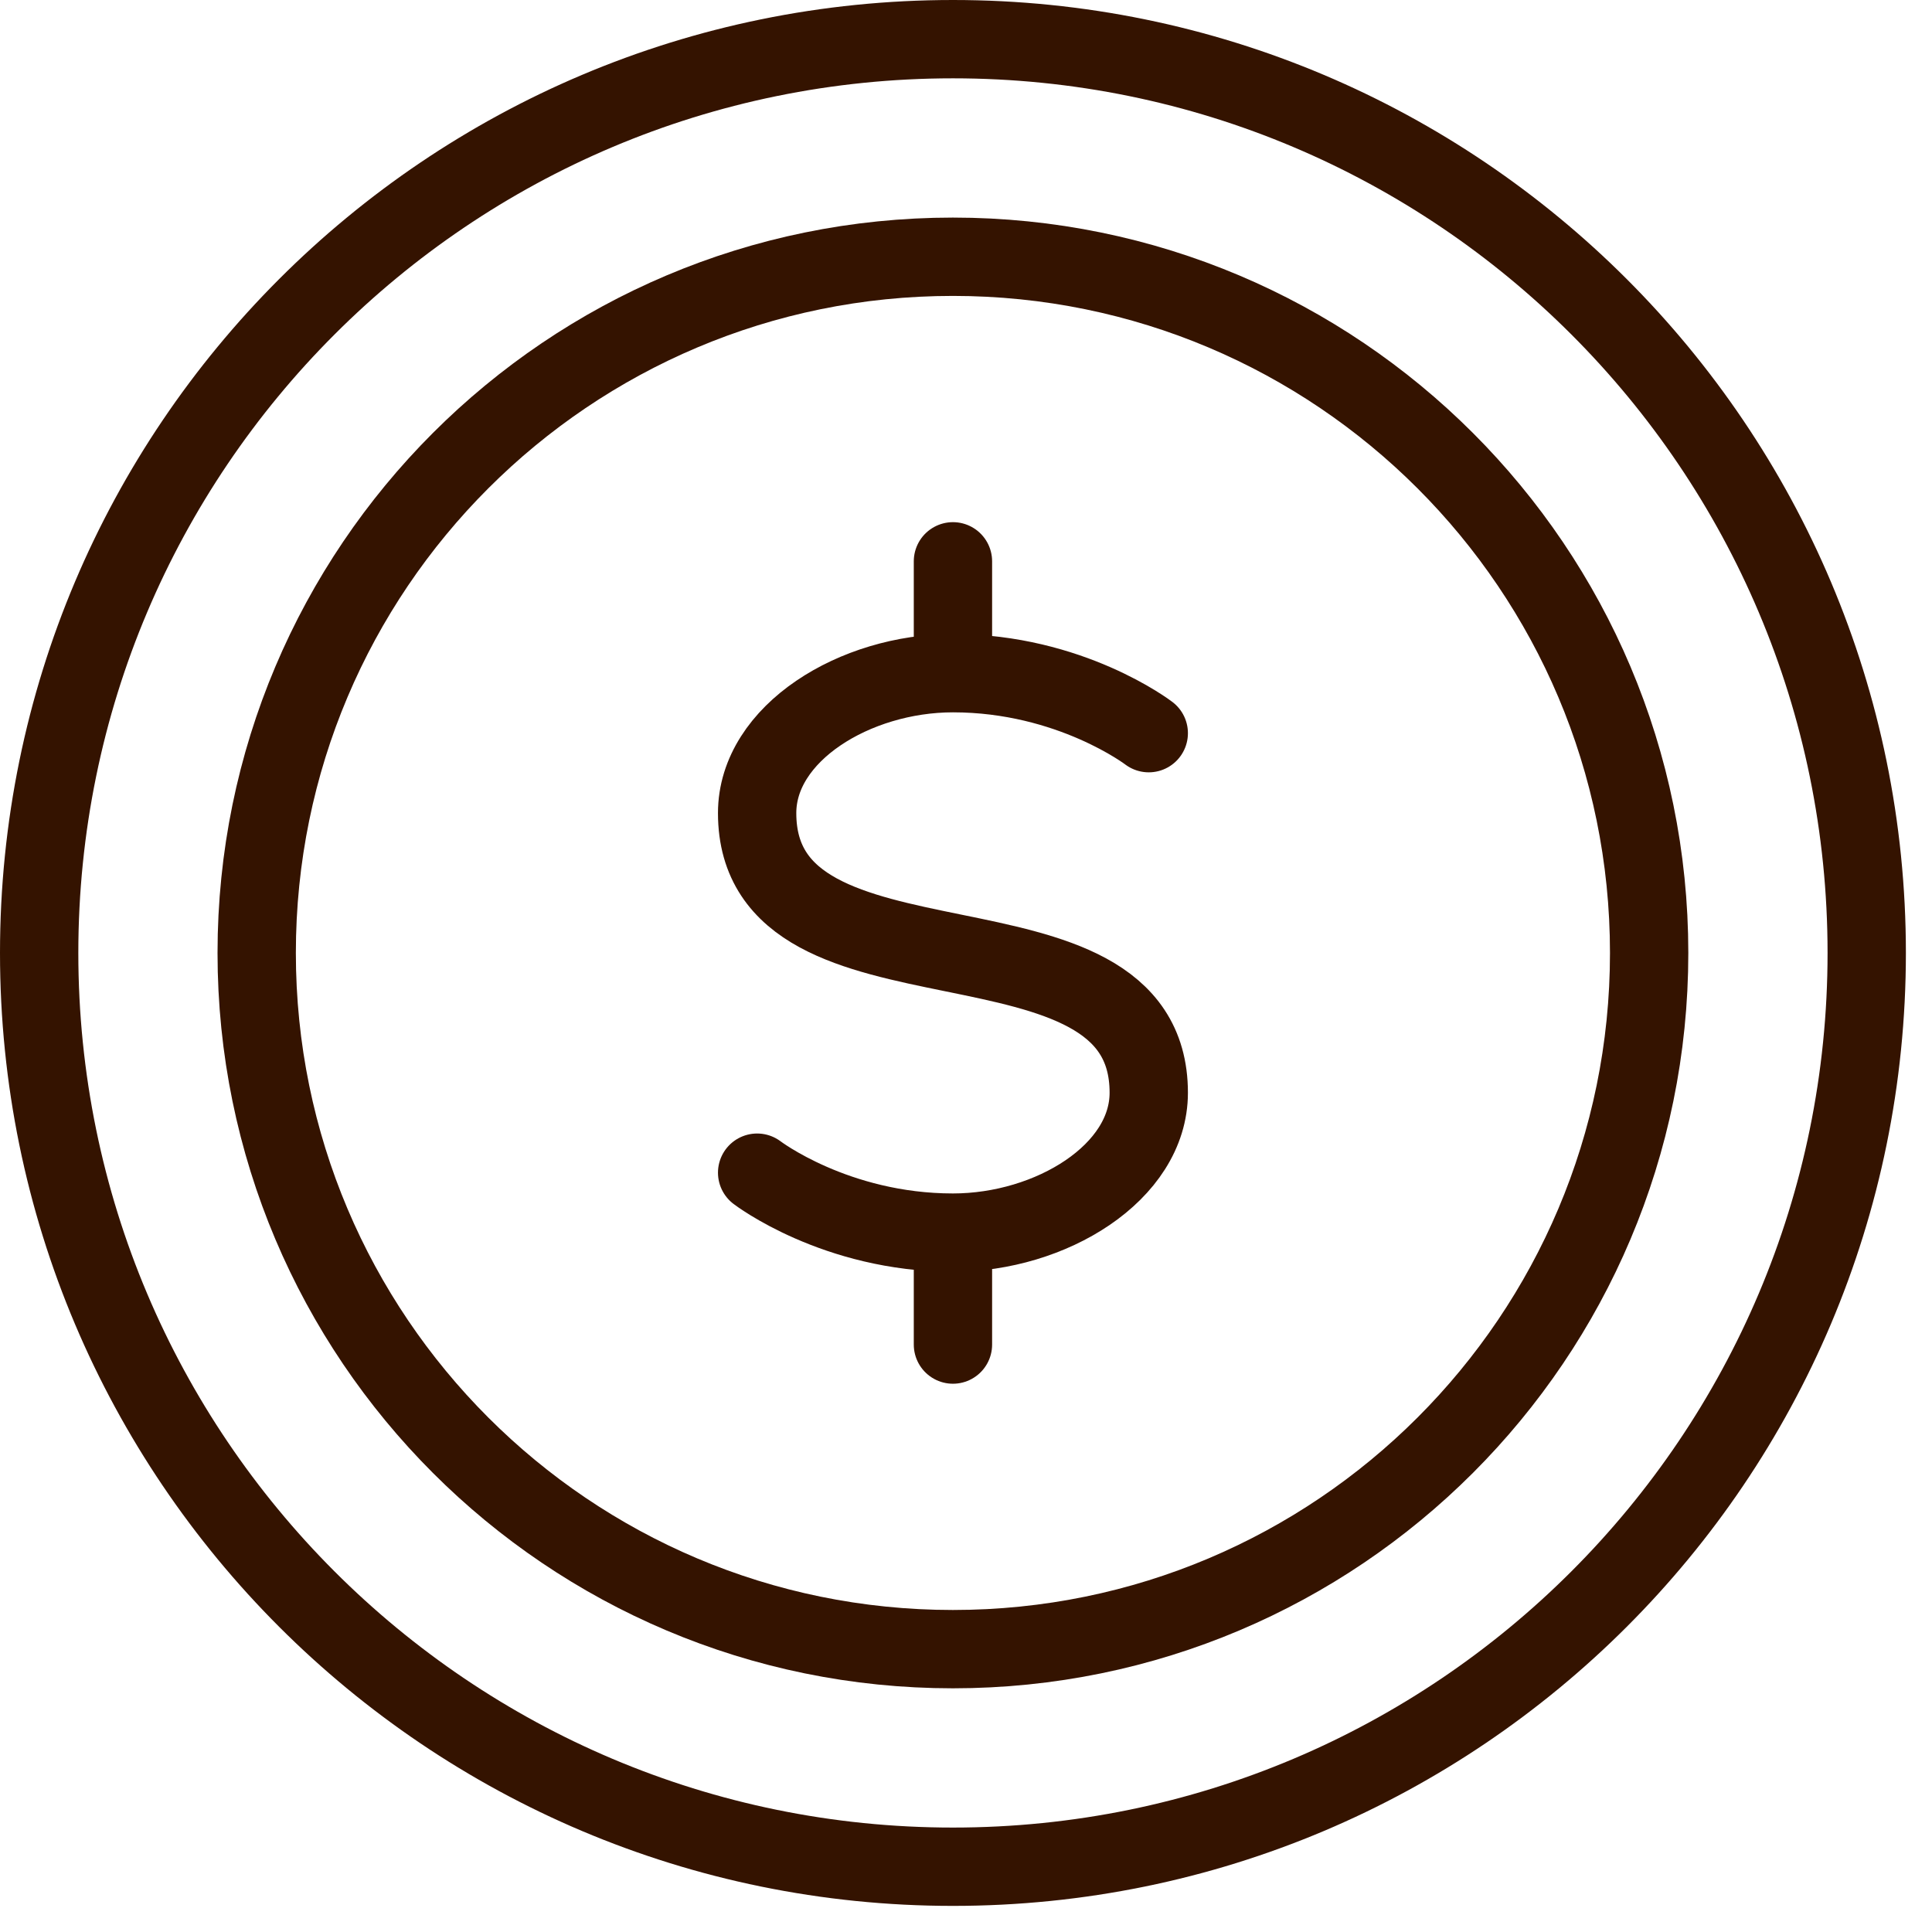
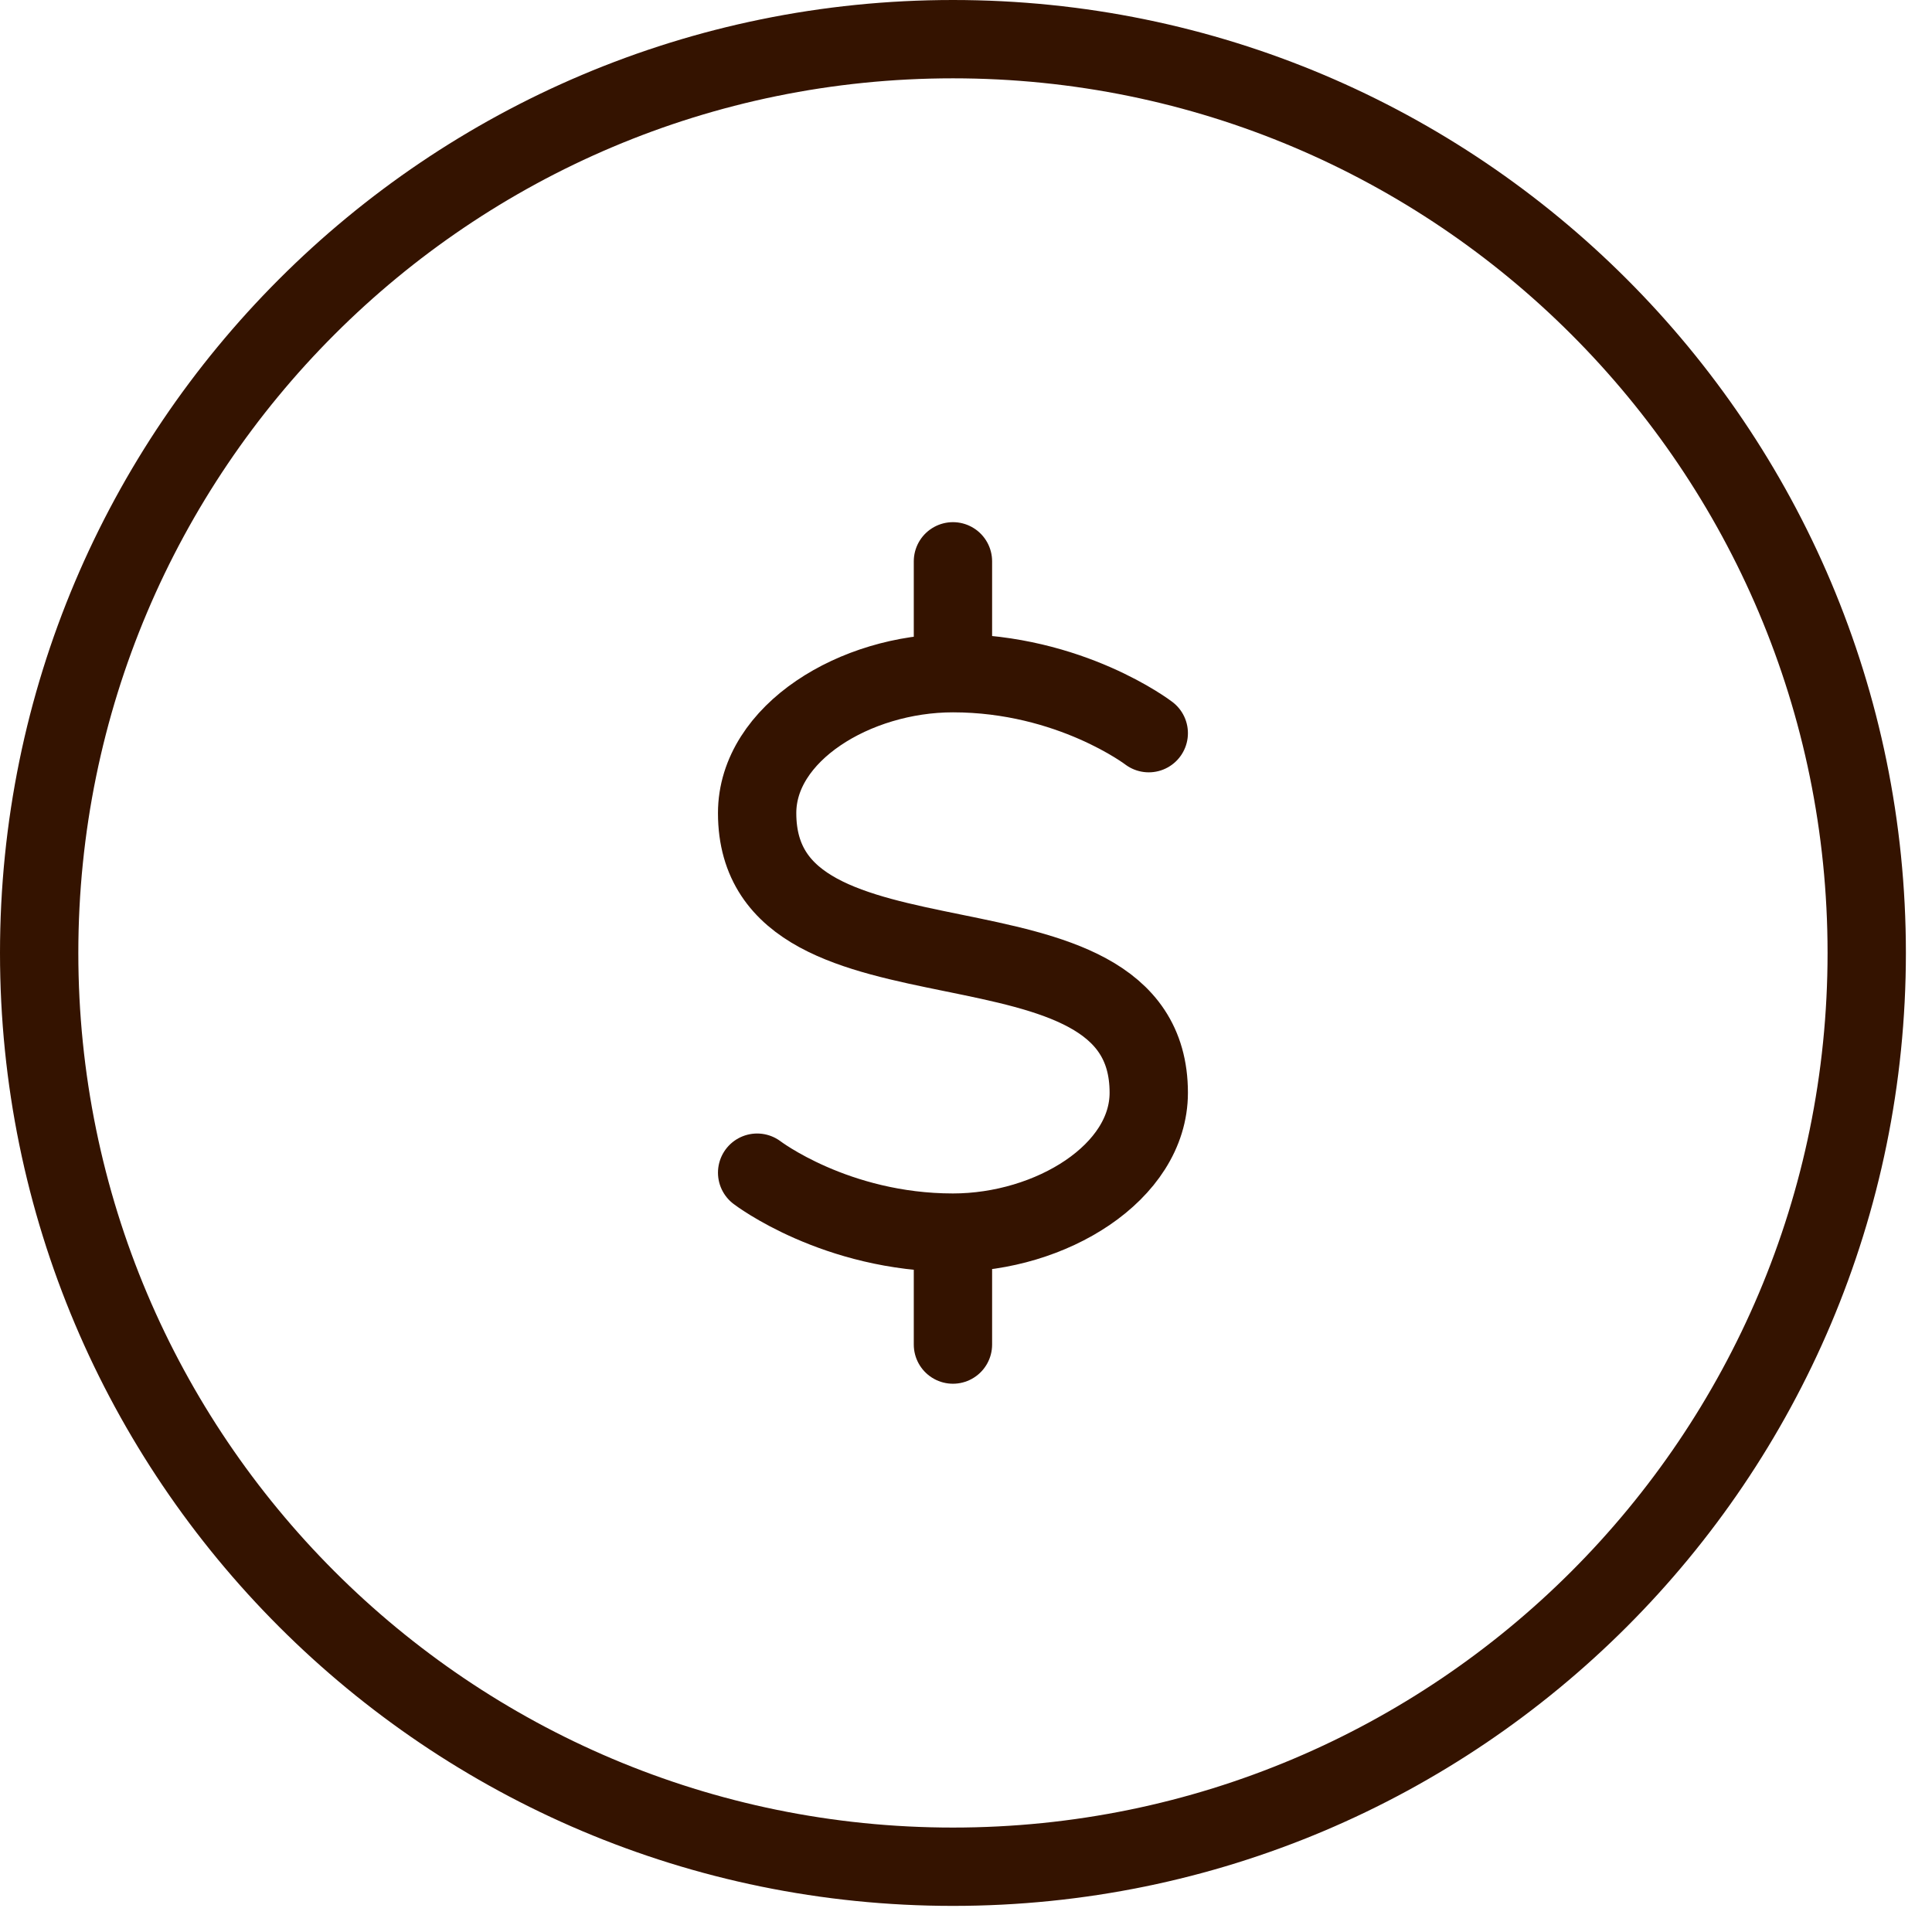
<svg xmlns="http://www.w3.org/2000/svg" fill="none" viewBox="0 0 37 37" height="37" width="37">
  <path stroke-linejoin="round" stroke-linecap="round" stroke-width="1.5" stroke="#341300" d="M18.25 0.75C27.915 0.75 35.75 8.585 35.75 18.25C35.75 27.915 27.915 35.75 18.25 35.75C8.585 35.75 0.75 27.915 0.75 18.25C0.75 8.585 8.585 0.75 18.25 0.75Z" />
-   <path stroke-linejoin="round" stroke-linecap="round" stroke-width="1.5" stroke="#341300" d="M18.249 4.917C25.613 4.917 31.583 10.886 31.583 18.25C31.583 25.614 25.613 31.583 18.249 31.583C10.885 31.583 4.916 25.614 4.916 18.25C4.916 10.886 10.885 4.917 18.249 4.917Z" />
  <path stroke-linejoin="round" stroke-linecap="round" stroke-width="1.5" stroke="#341300" d="M22 14.041C22 14.041 20.5 12.892 18.25 12.892M18.25 12.892C16.375 12.892 14.5 14.04 14.5 15.571C14.5 19.397 22 17.101 22 20.927C22 22.458 20.125 23.606 18.25 23.606C16 23.606 14.5 22.458 14.5 22.458M18.25 12.892V10.75M18.25 25.75V23.608" />
</svg>